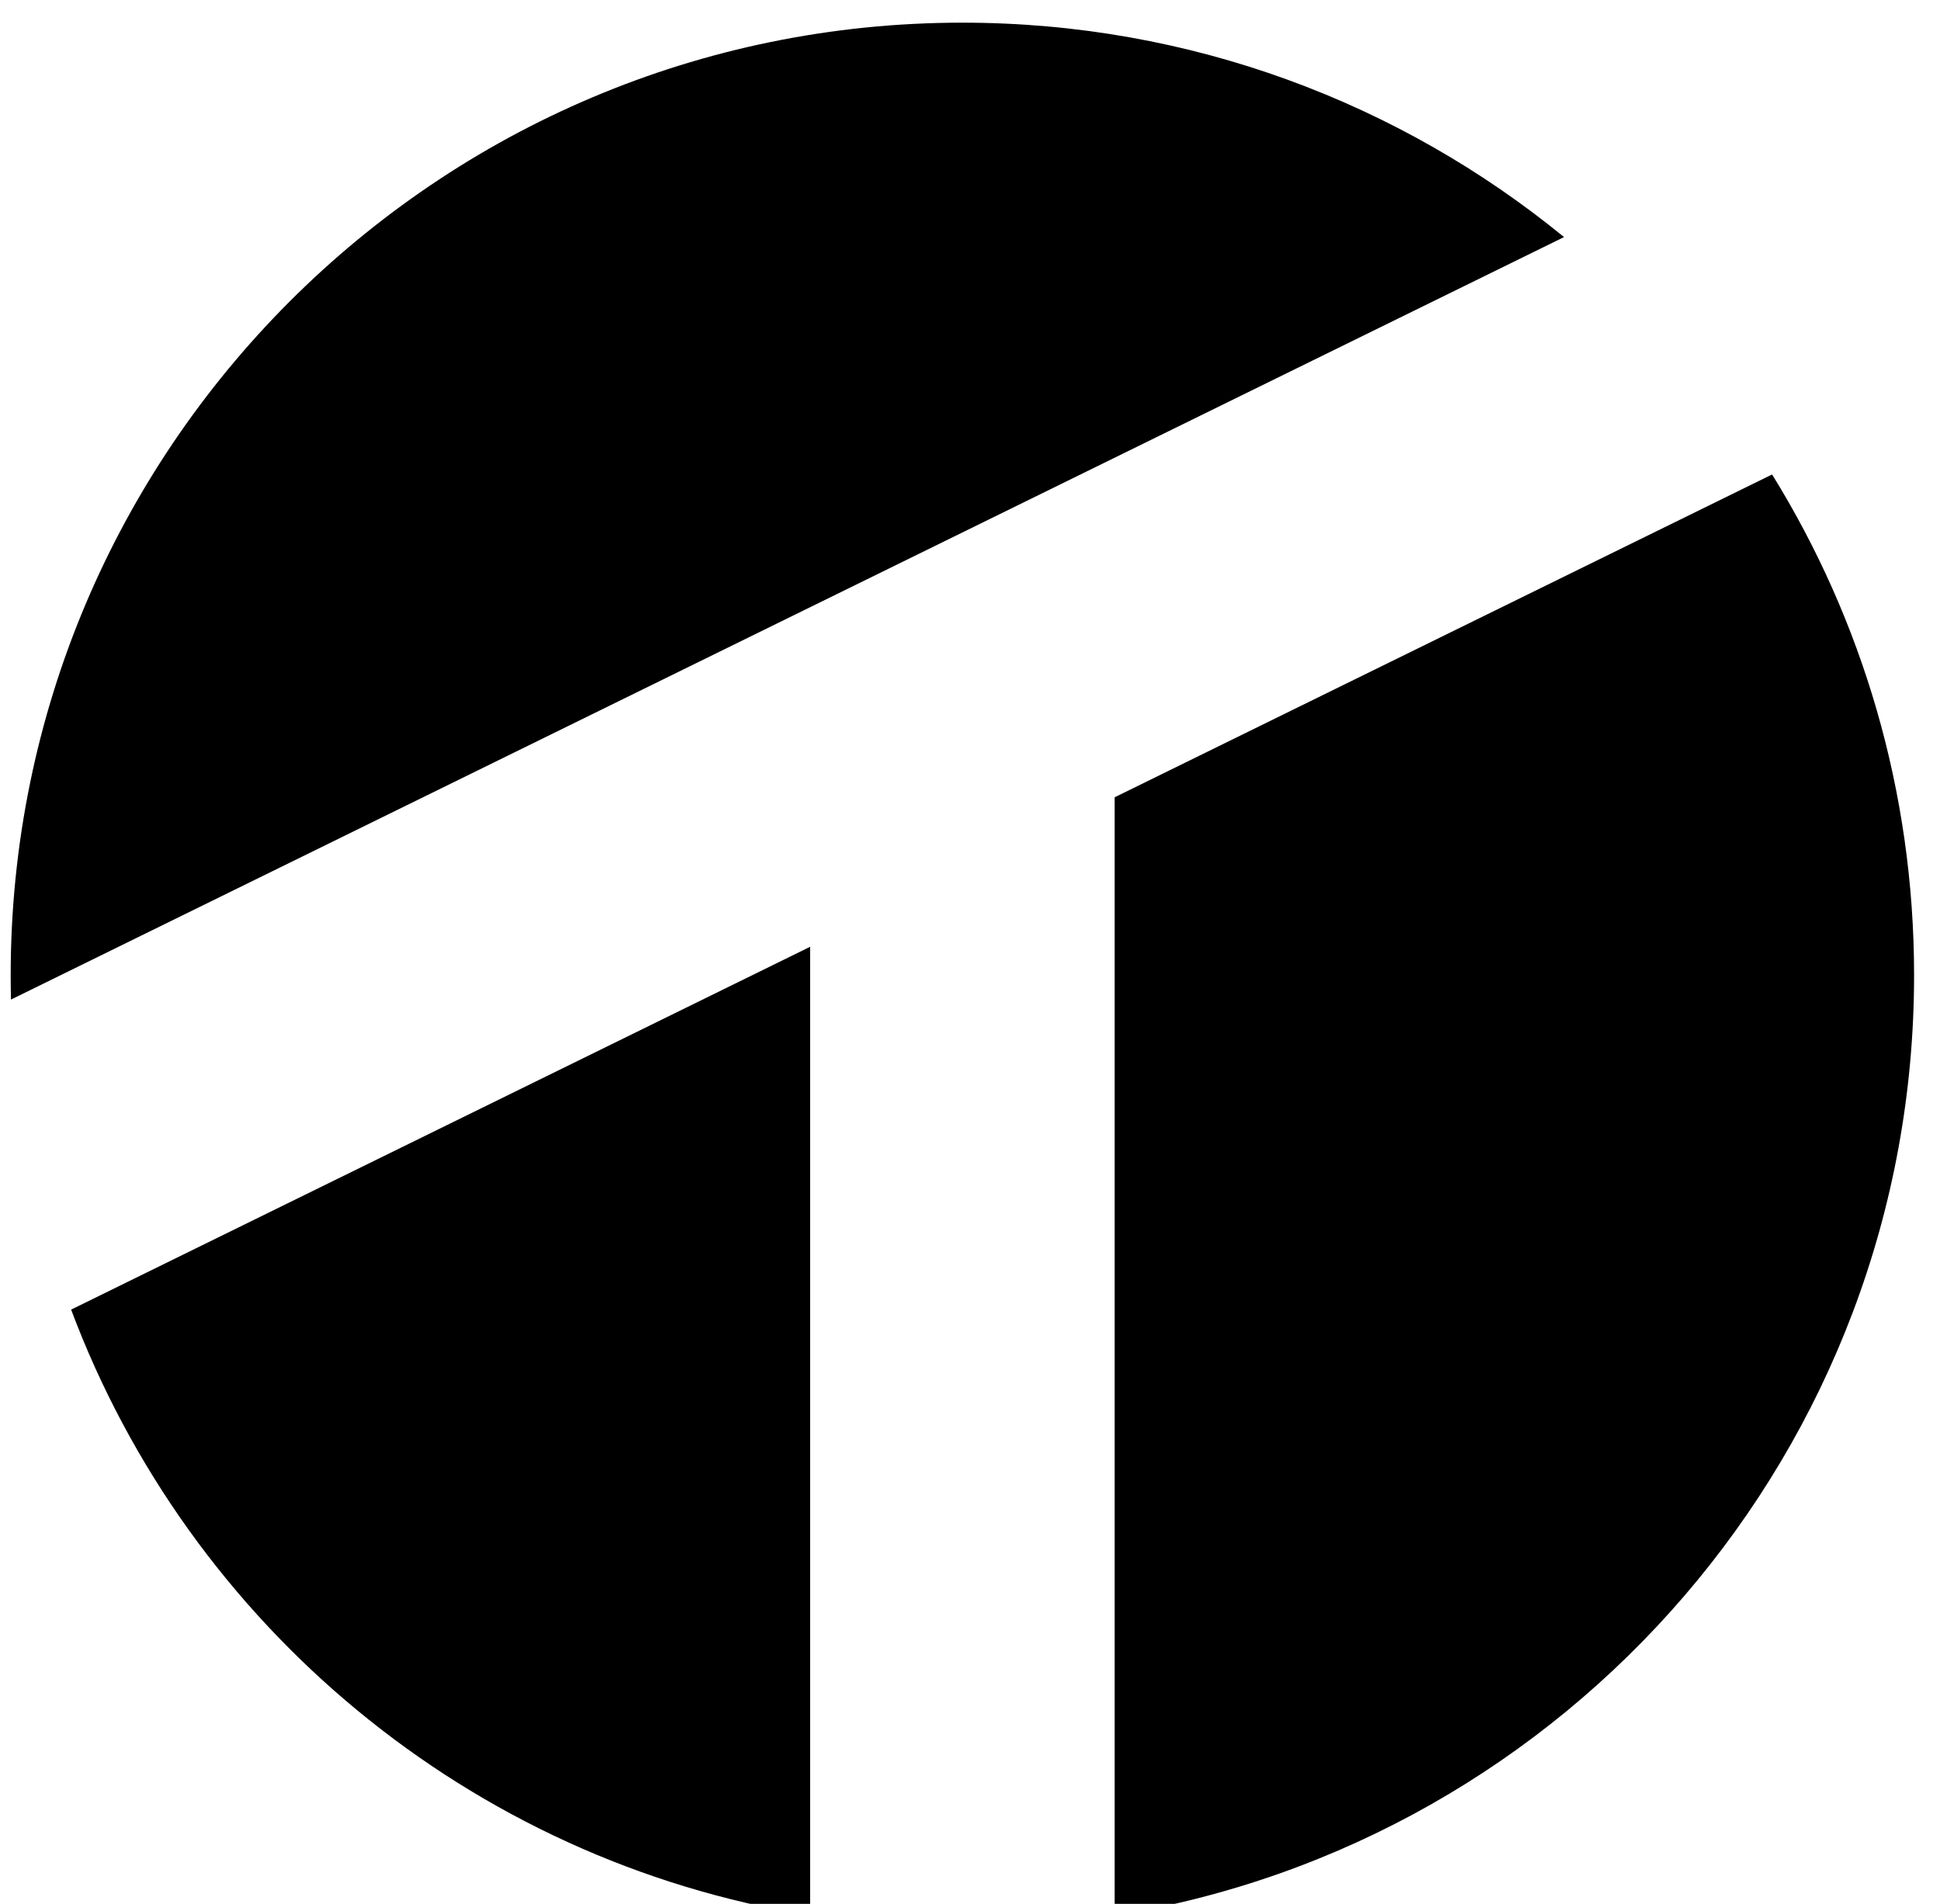
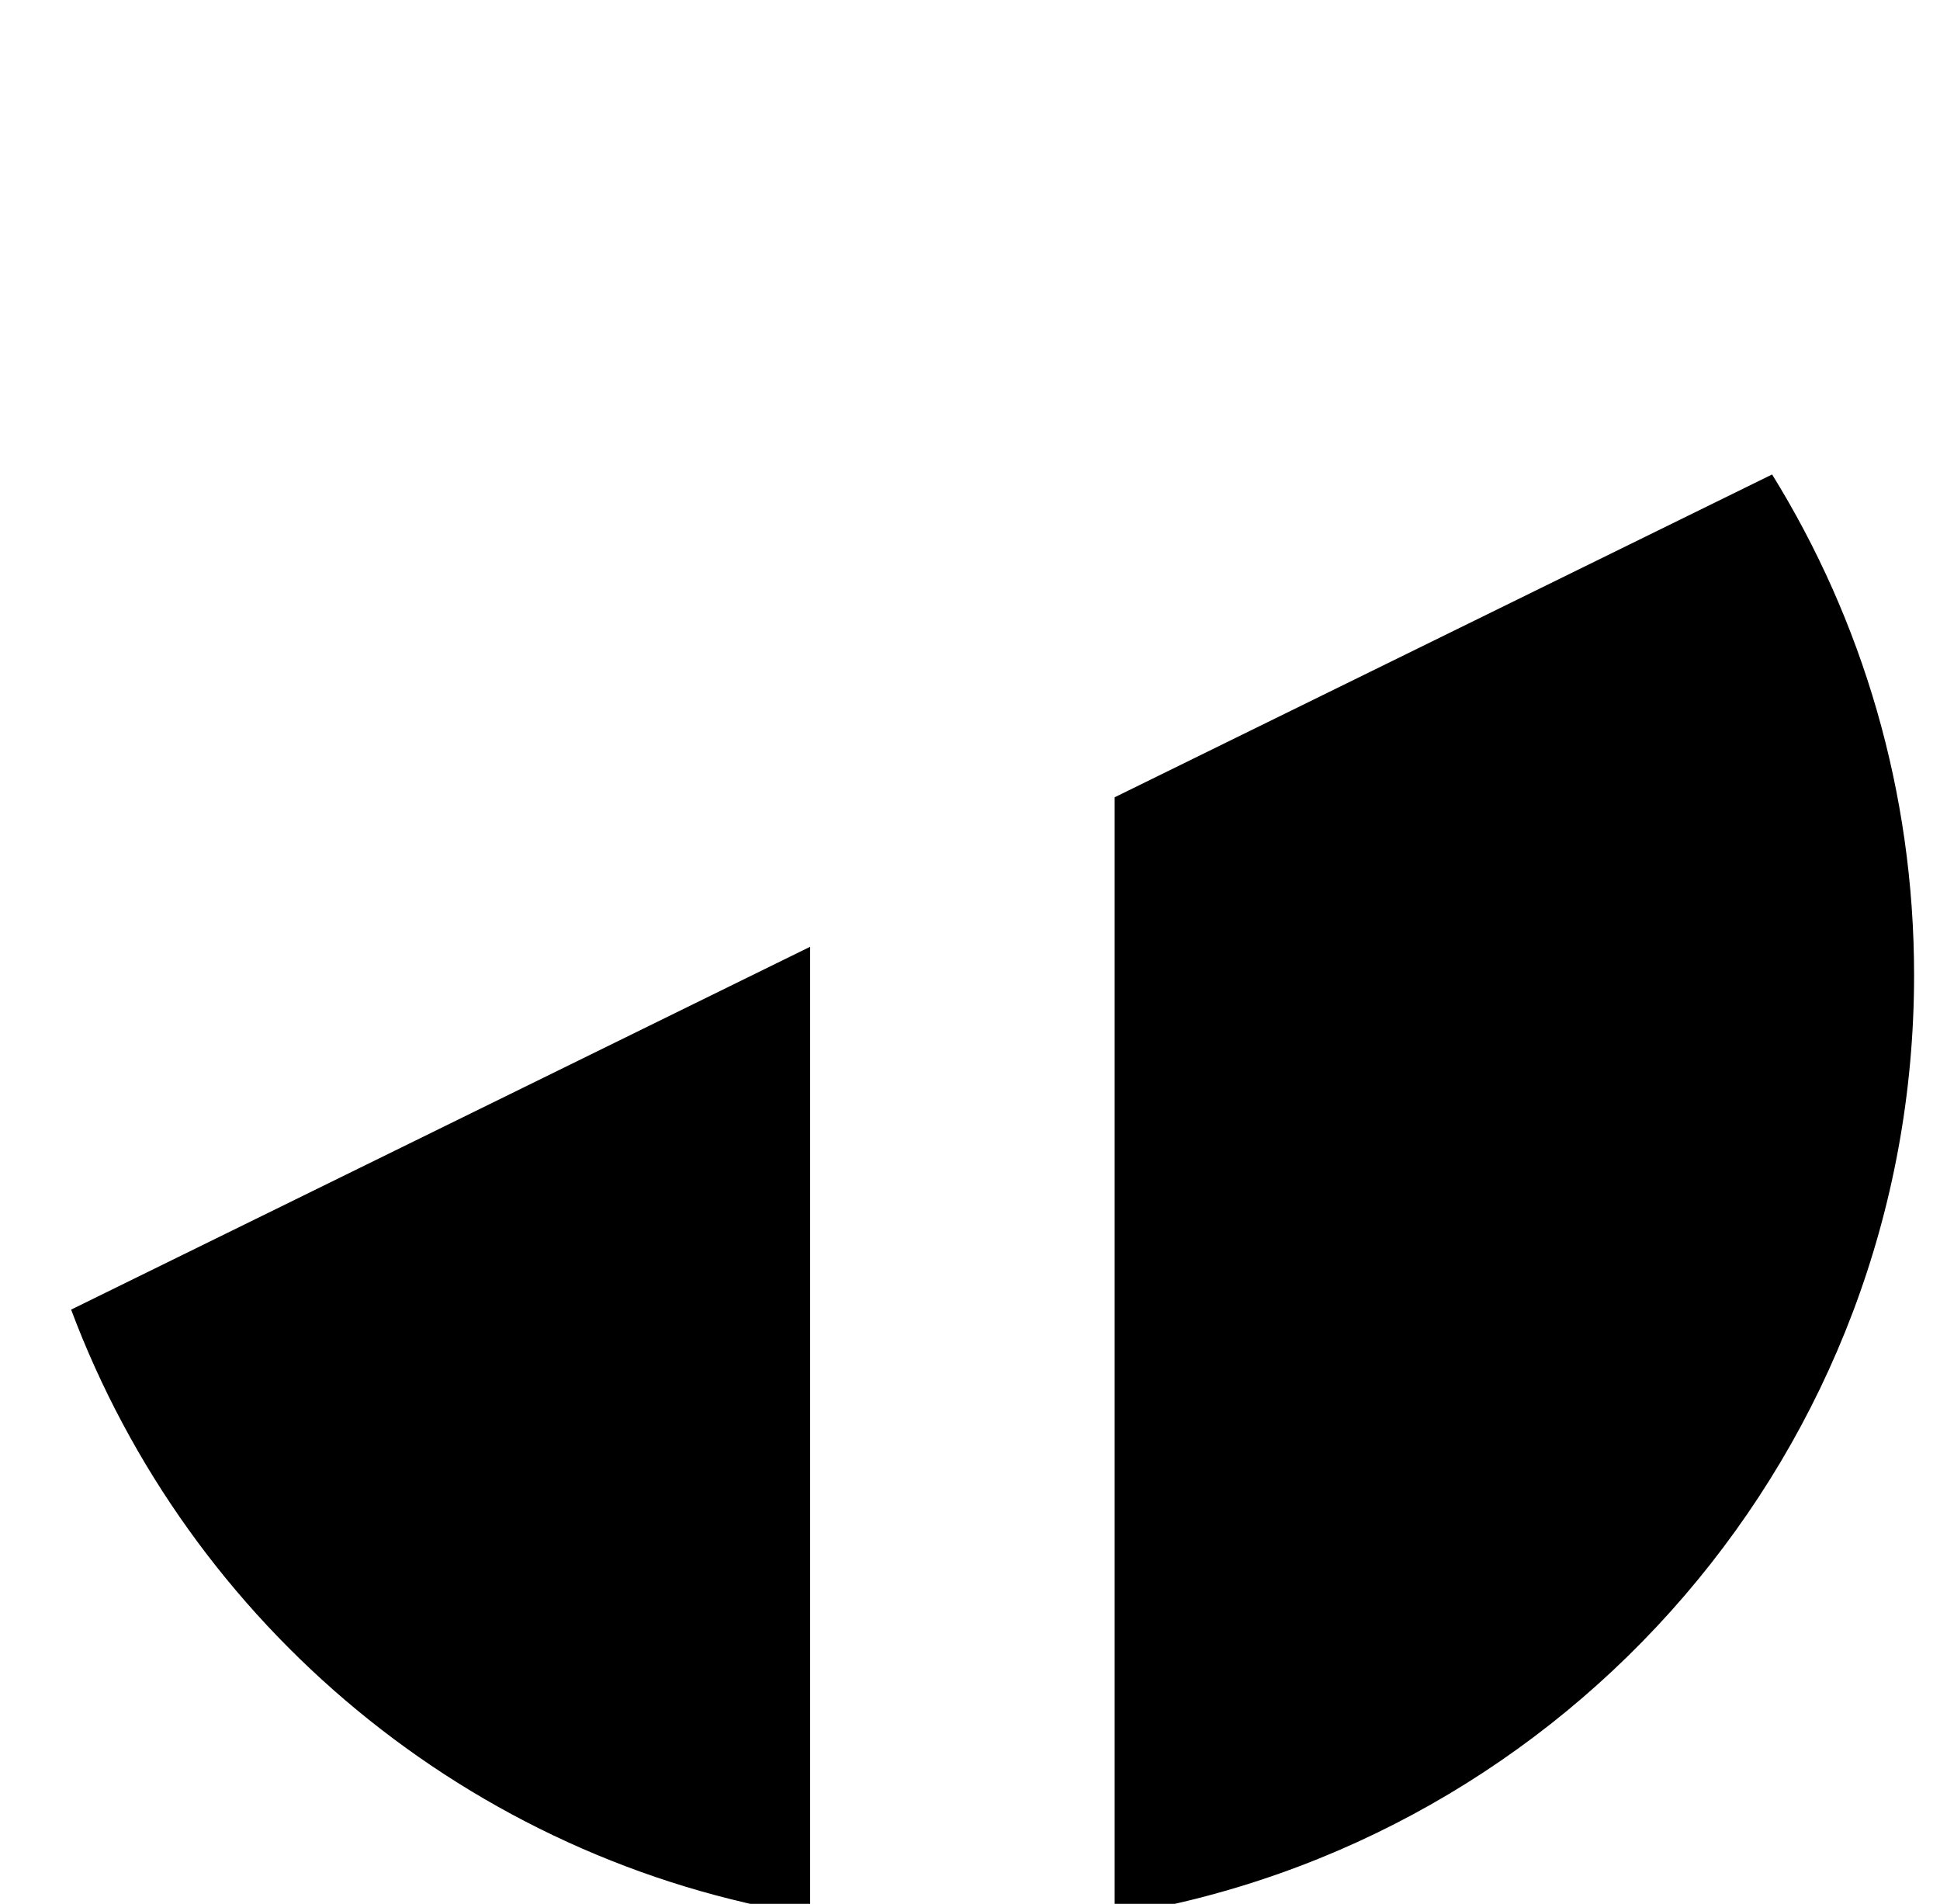
<svg xmlns="http://www.w3.org/2000/svg" width="53" height="52" viewBox="0 0 53 52" fill="none">
  <path d="M1.943 35.769L22.133 25.859V52.317C12.824 50.821 5.17 44.38 1.943 35.769Z" fill="black" />
-   <path d="M42.729 6.475L0.3 27.301C0.295 27.08 0.292 26.859 0.292 26.635C0.292 12.269 11.935 0.619 26.292 0.619C32.527 0.619 38.25 2.815 42.729 6.475Z" fill="black" />
  <path d="M52.292 26.635C52.292 39.586 42.836 50.328 30.452 52.318V21.776L48.413 12.959C50.873 16.932 52.292 21.62 52.292 26.635Z" fill="black" />
</svg>